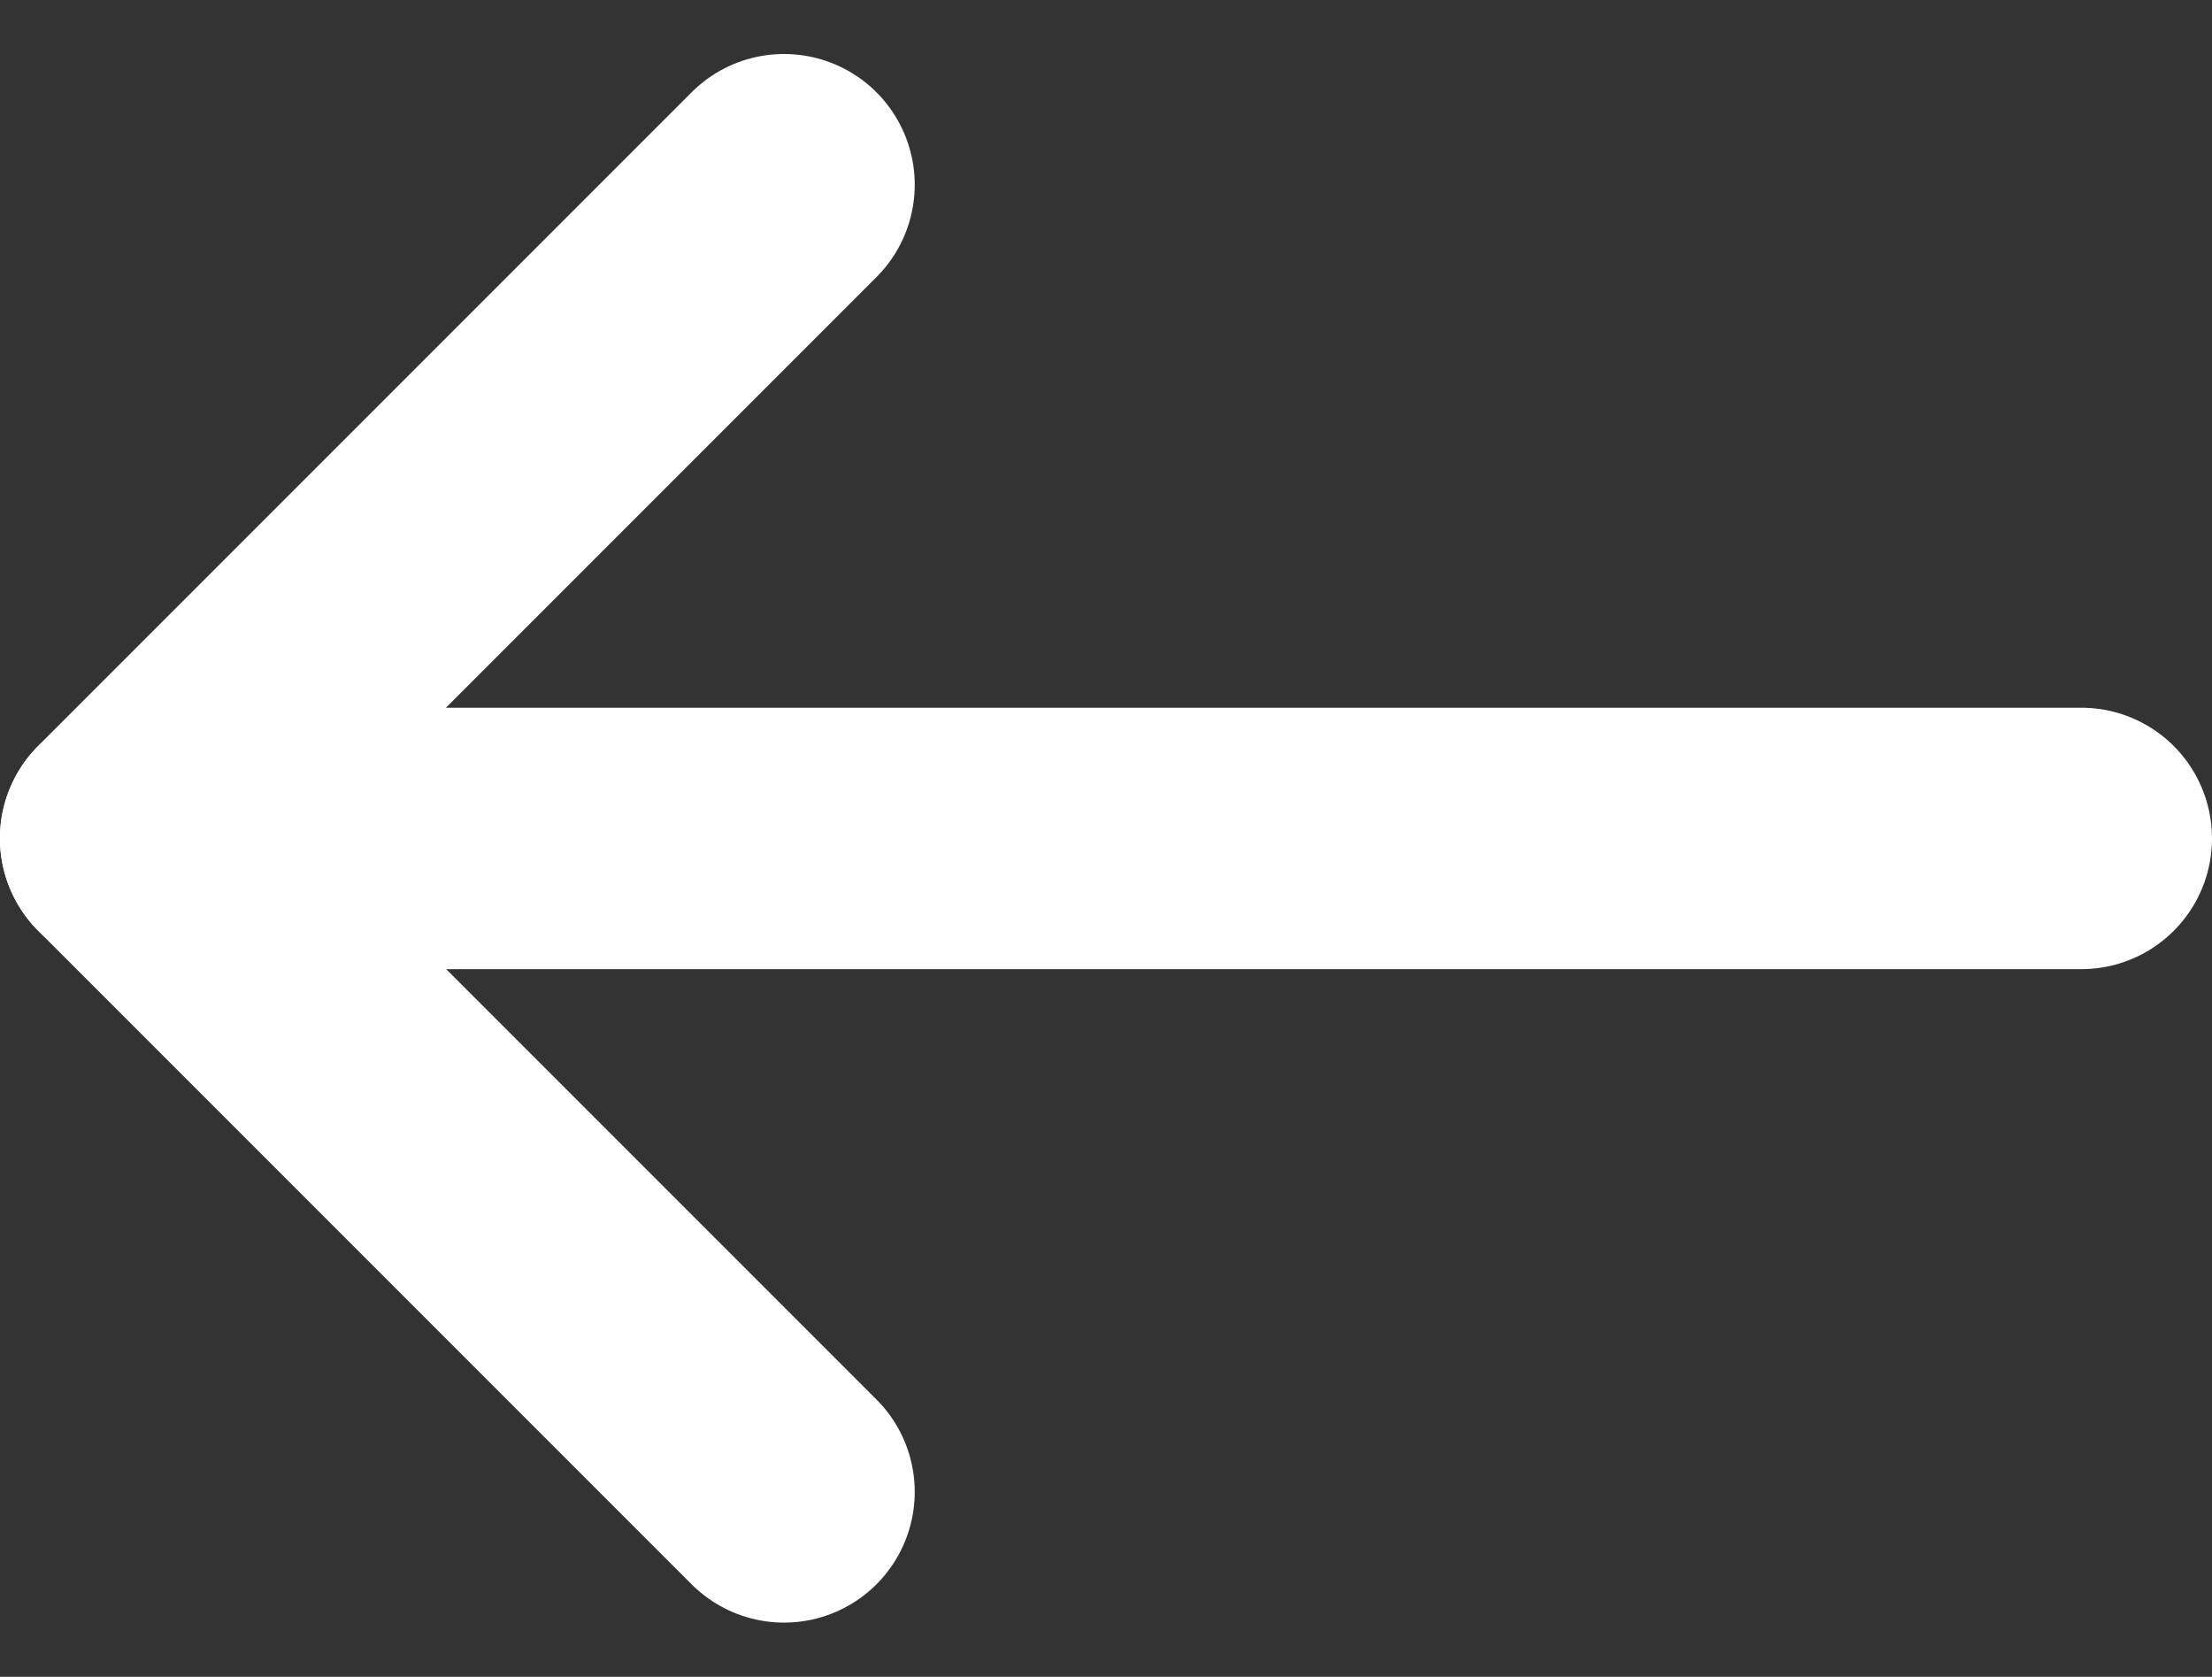
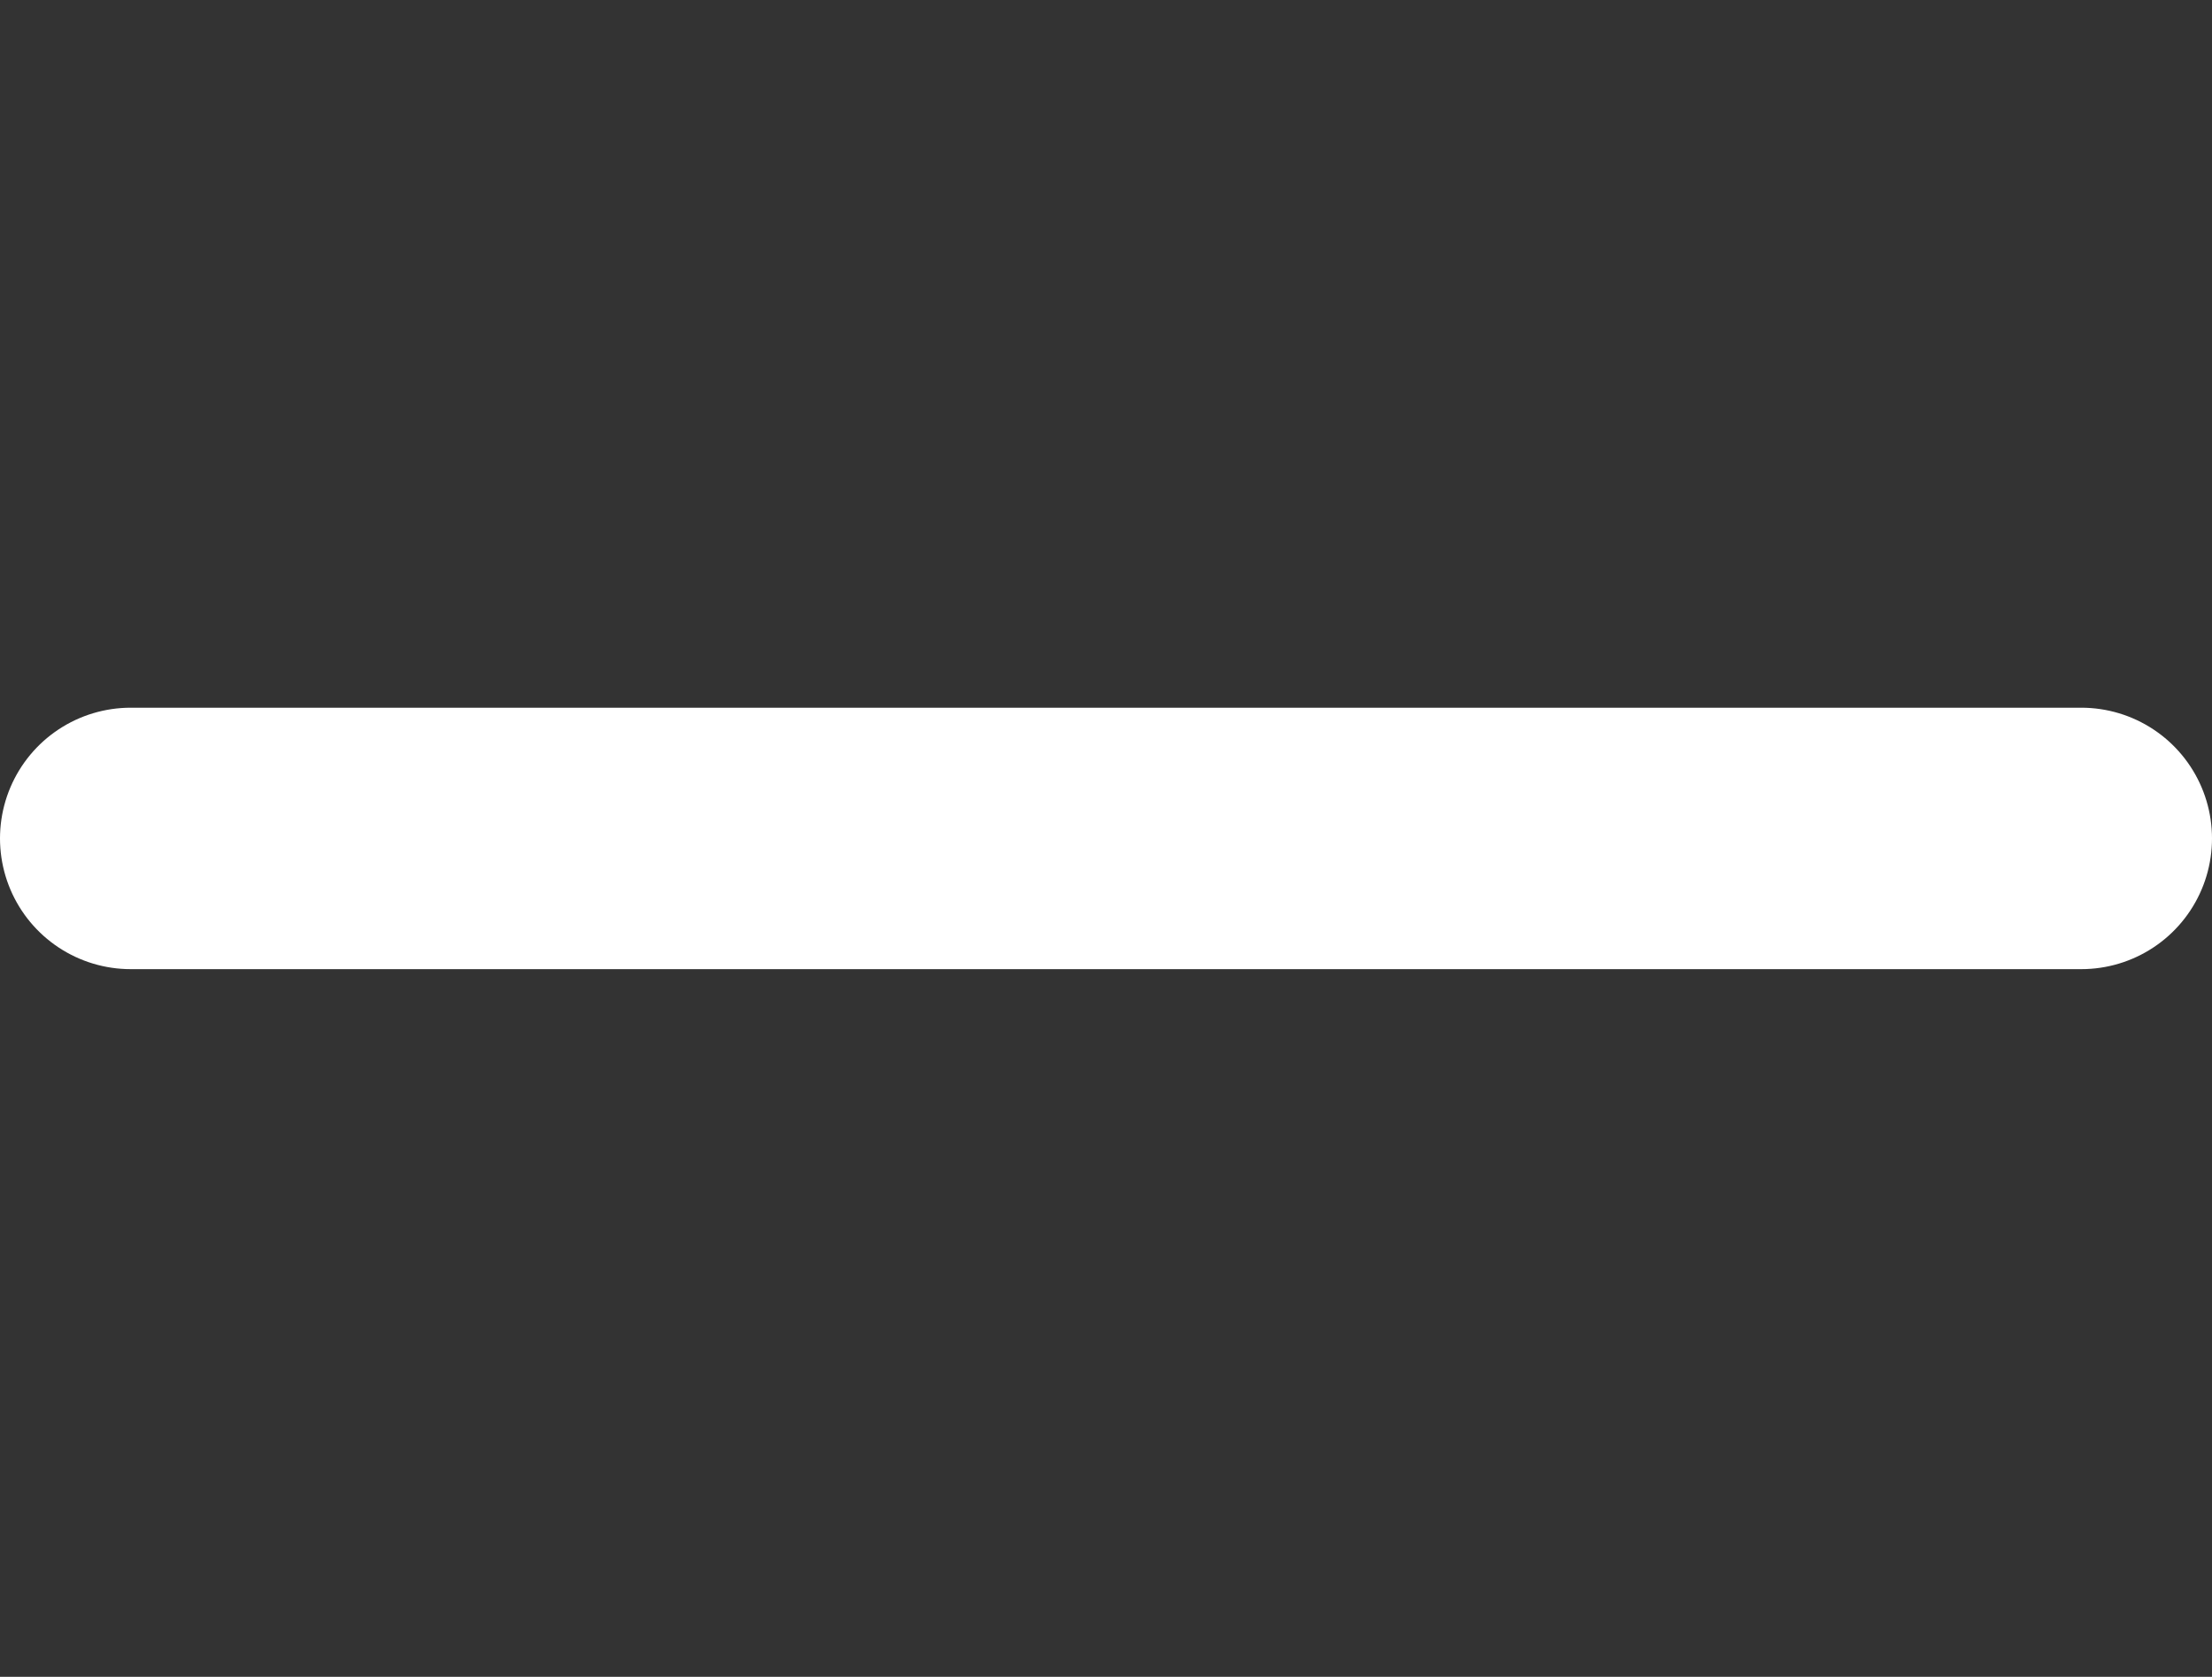
<svg xmlns="http://www.w3.org/2000/svg" width="16.925" height="12.828" viewBox="0 0 16.925 12.828">
  <rect x="0" y="0" width="16.925" height="12.828" fill="#333333" stroke="none" />
  <g id="Group_1867" data-name="Group 1867" transform="translate(15.925 11.413) rotate(180)">
    <path id="Path_584" data-name="Path 584" d="M7365.143,340.857h14.925" transform="translate(-7365.143 -335.858)" fill="none" stroke="#fff" stroke-linecap="round" stroke-width="2" />
-     <path id="Path_585" data-name="Path 585" d="M7389.429,333.143l5,5-5,5" transform="translate(-7379.503 -333.143)" fill="none" stroke="#fff" stroke-linecap="round" stroke-linejoin="round" stroke-width="2" />
  </g>
</svg>